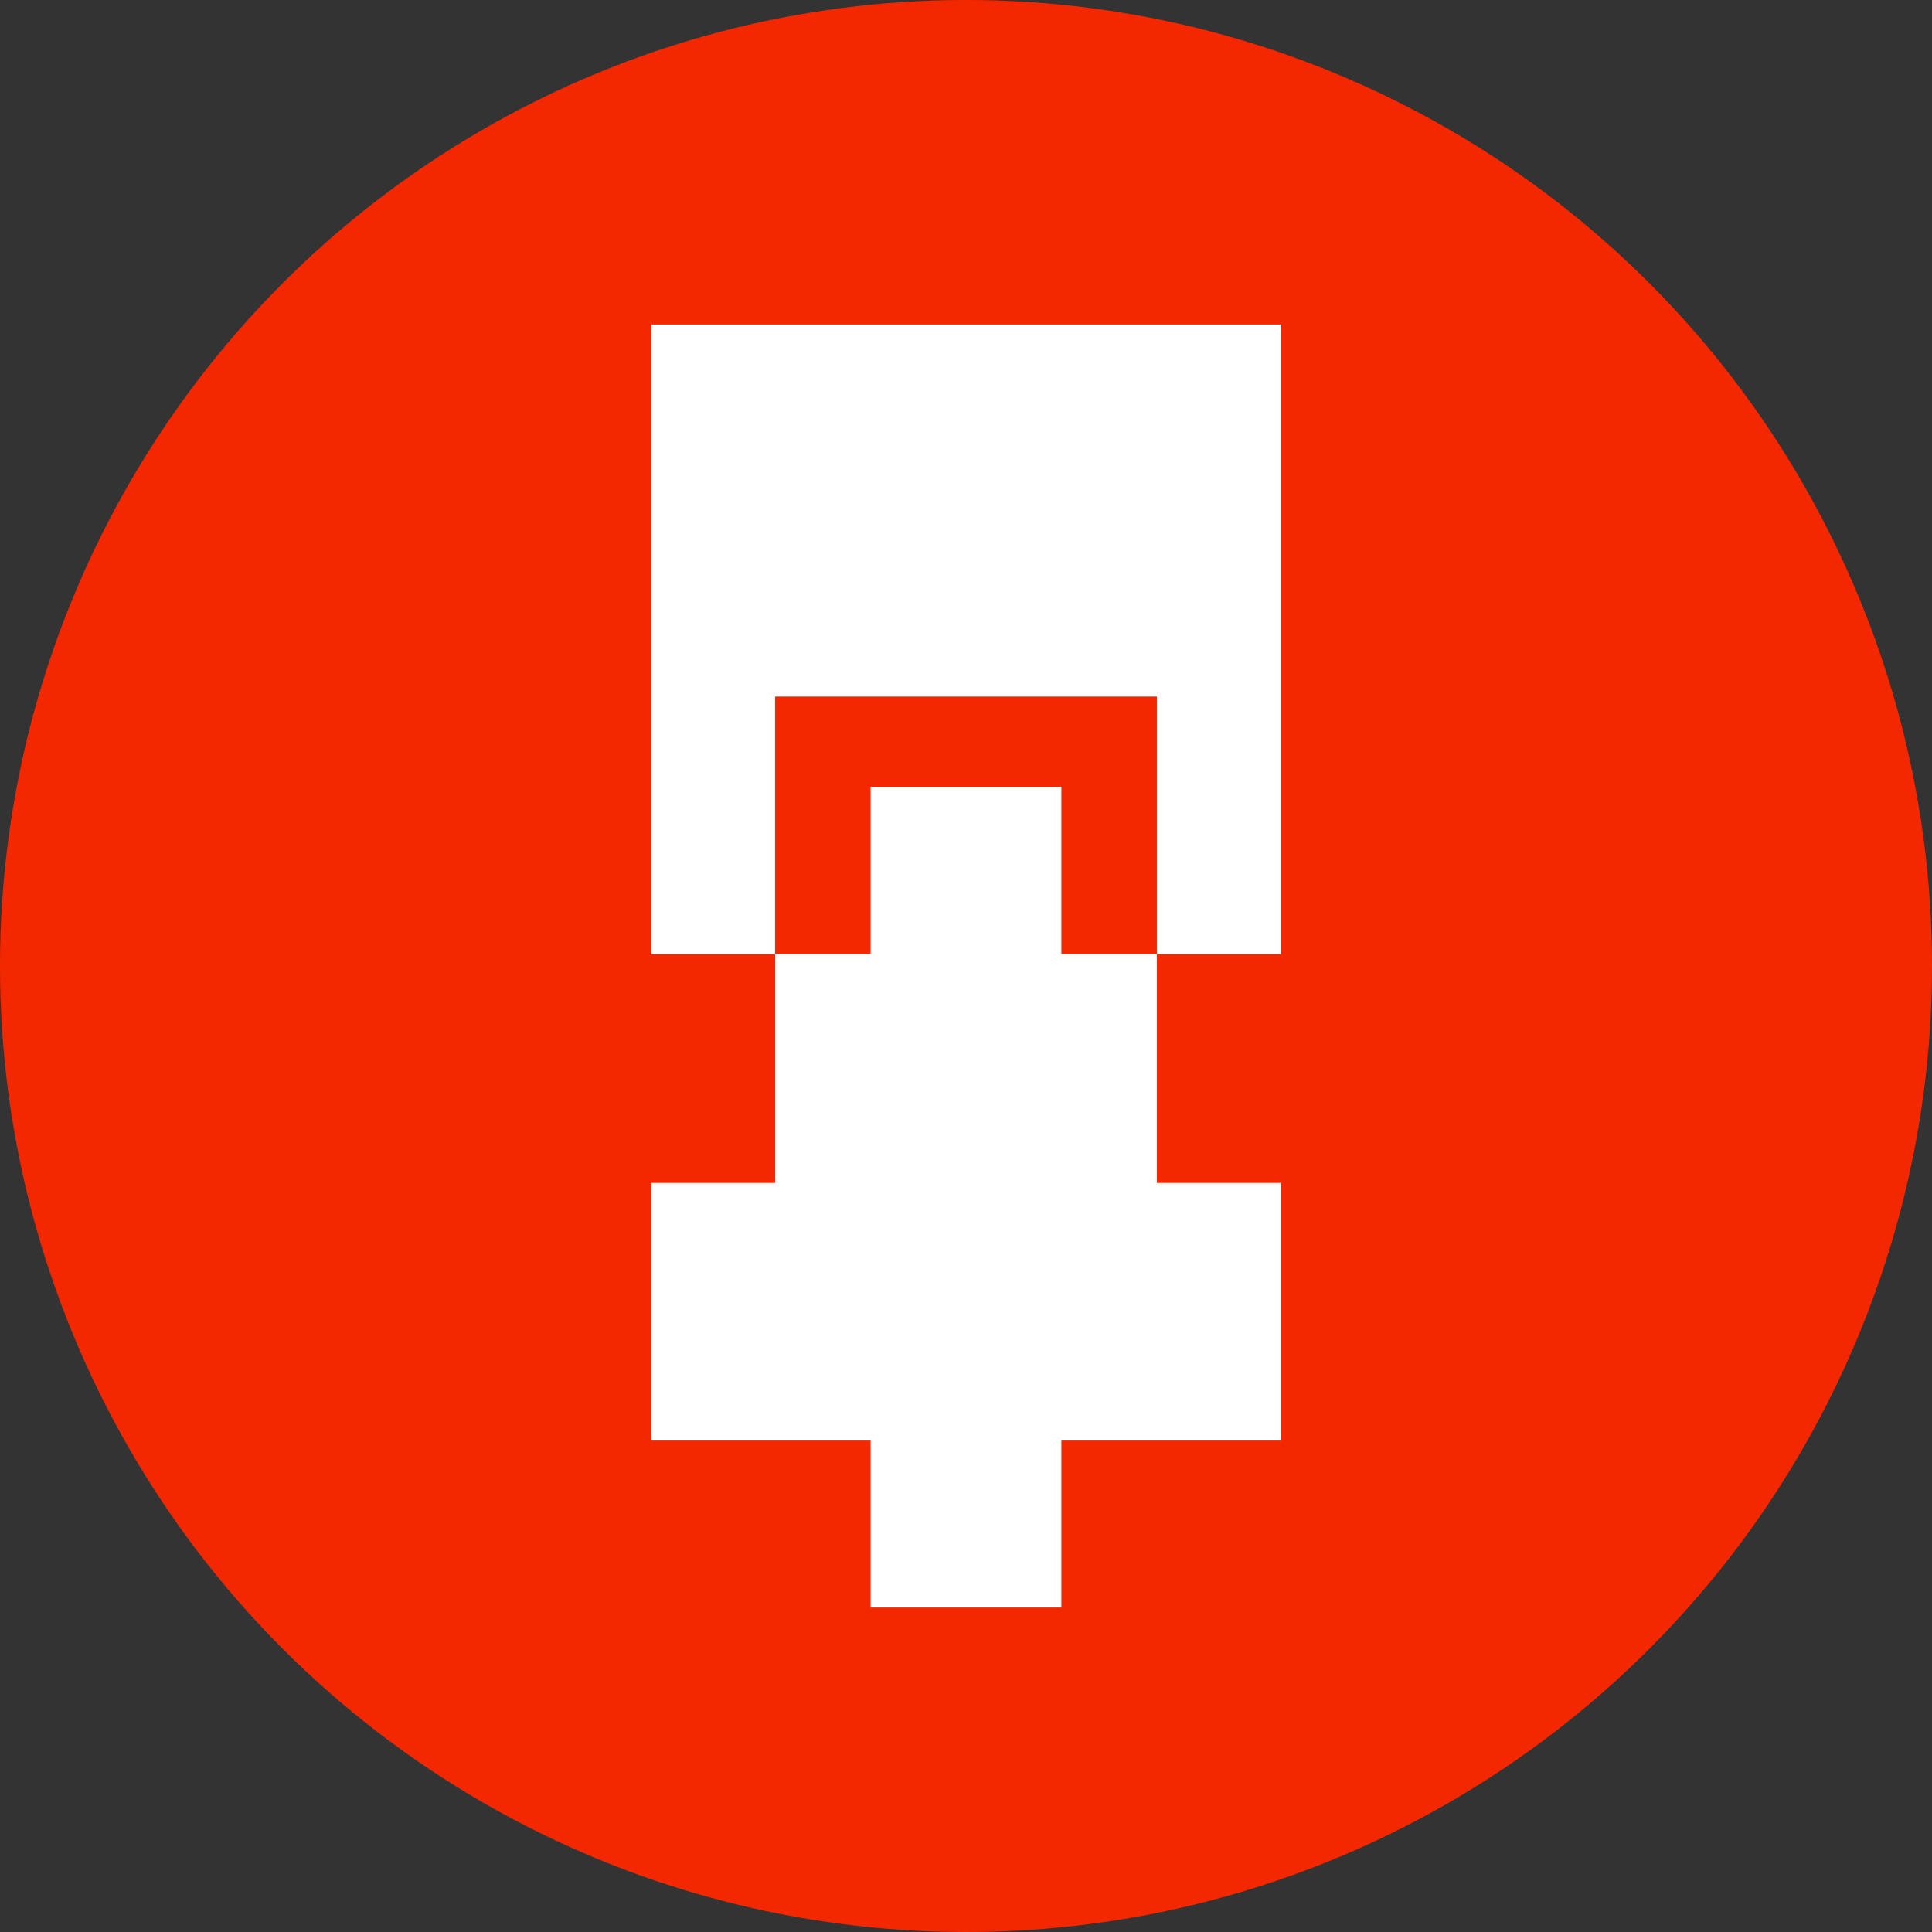
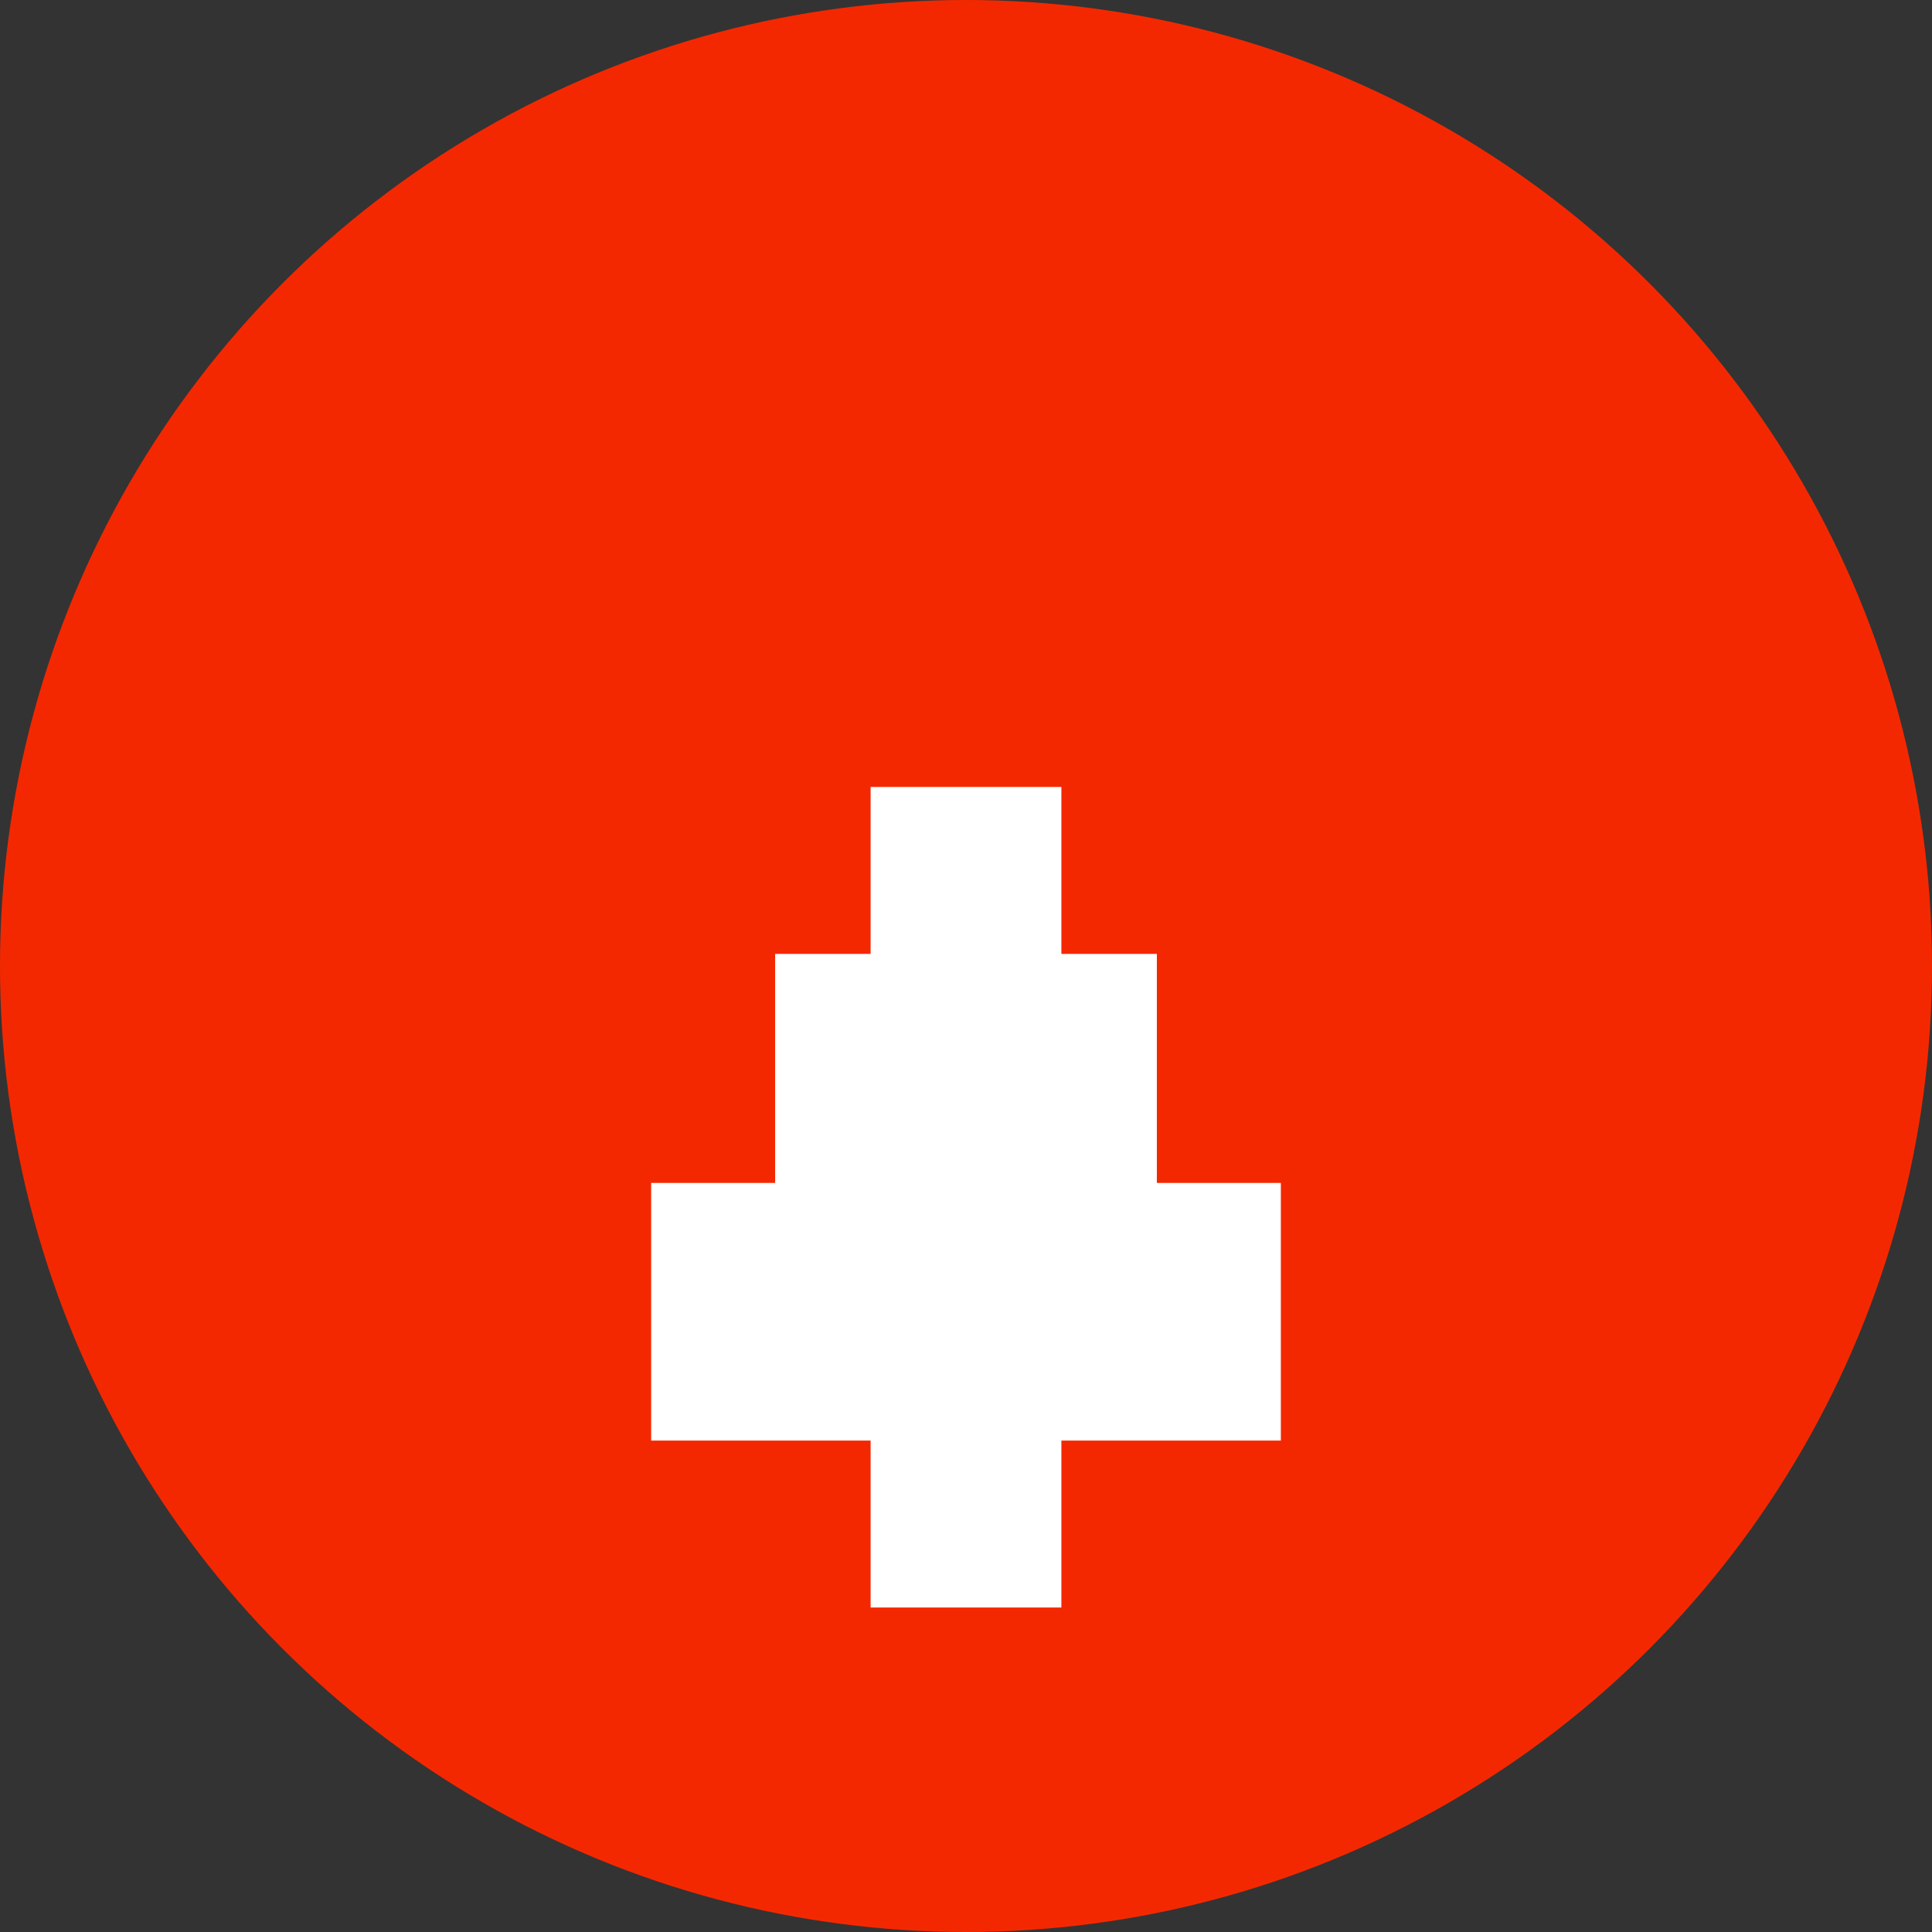
<svg xmlns="http://www.w3.org/2000/svg" id="Layer_2" data-name="Layer 2" viewBox="0 0 206 206">
  <rect x="0" y="0" width="206" height="206" fill="#333333" stroke="none" />
  <defs>
    <style> .cls-1 { fill: #f42800; } .cls-1, .cls-2 { stroke-width: 0px; } .cls-2 { fill: #fff; } </style>
  </defs>
  <g id="Layer_1-2" data-name="Layer 1">
    <g>
      <circle class="cls-1" cx="103" cy="103" r="103" />
      <g>
-         <polygon class="cls-2" points="123.35 74.27 123.35 101.74 136.57 101.74 136.57 34.6 69.43 34.6 69.43 101.74 82.65 101.74 82.65 74.27 123.35 74.27" />
        <polygon class="cls-2" points="113.17 171.4 113.17 153.6 136.57 153.6 136.57 126.13 123.35 126.13 123.35 101.71 113.17 101.71 113.17 83.91 92.83 83.91 92.83 101.71 82.65 101.71 82.65 126.13 69.43 126.13 69.43 153.6 92.83 153.6 92.83 171.4 113.17 171.4" />
      </g>
    </g>
  </g>
</svg>